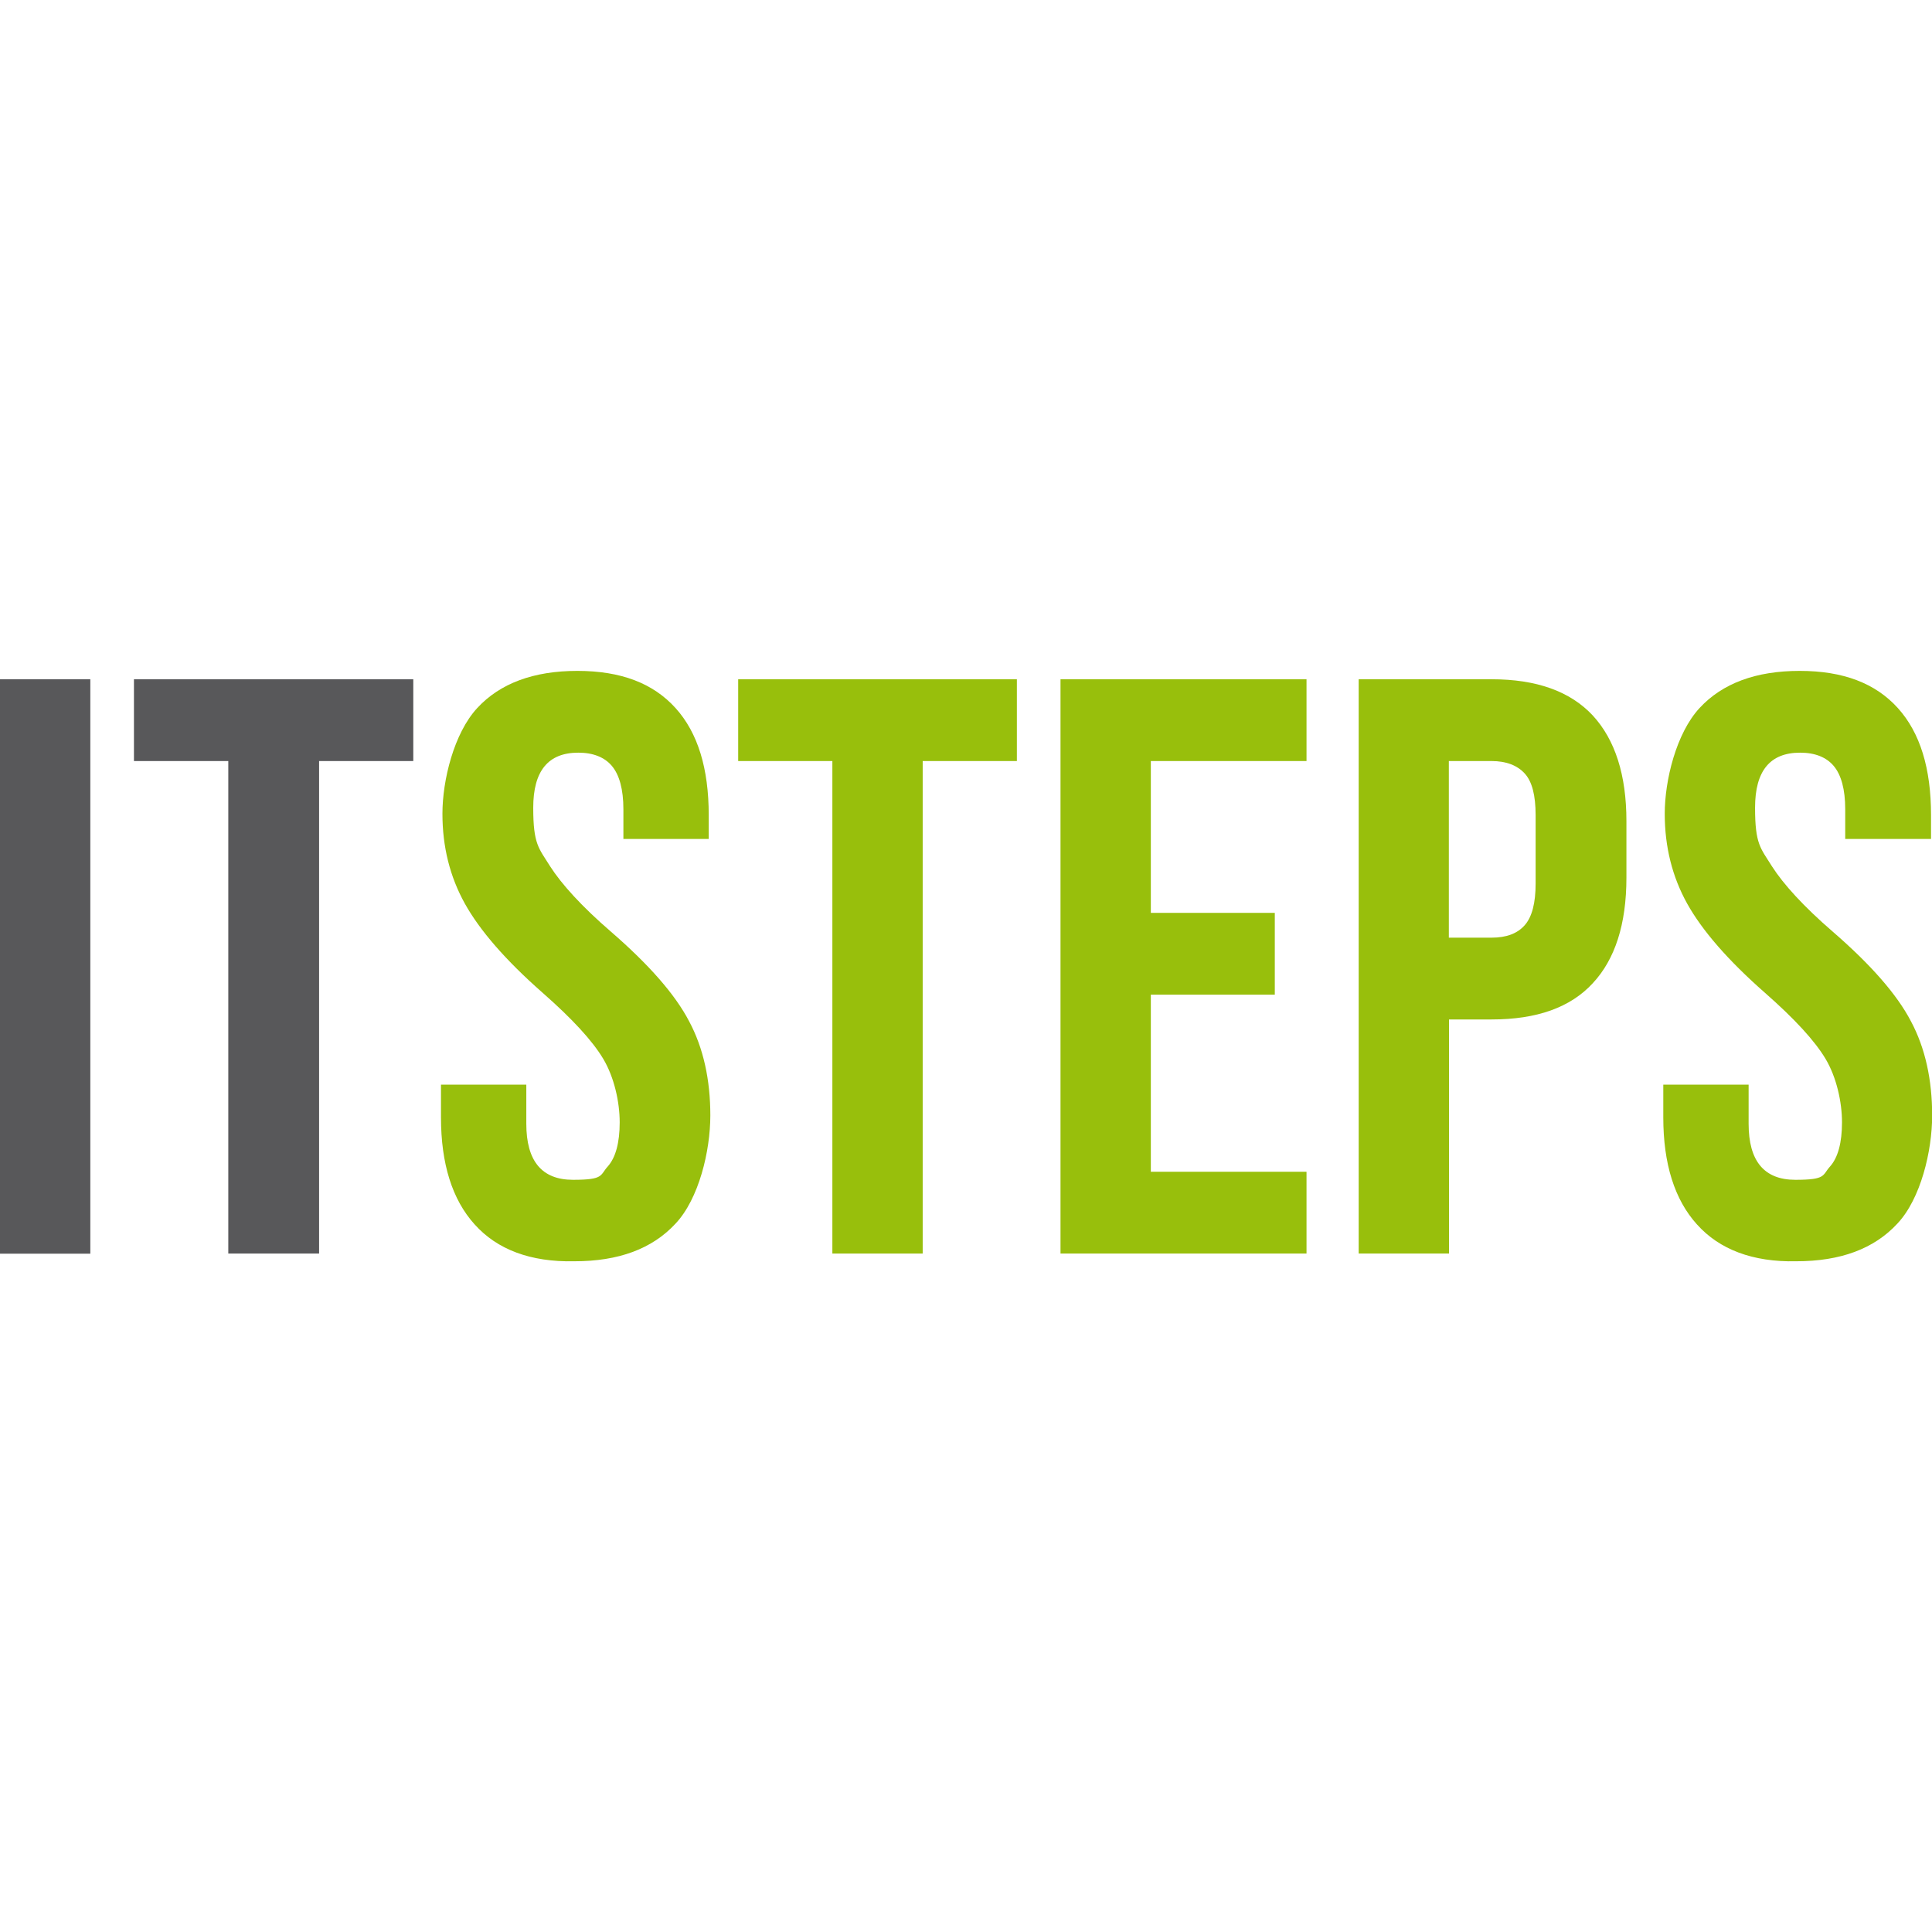
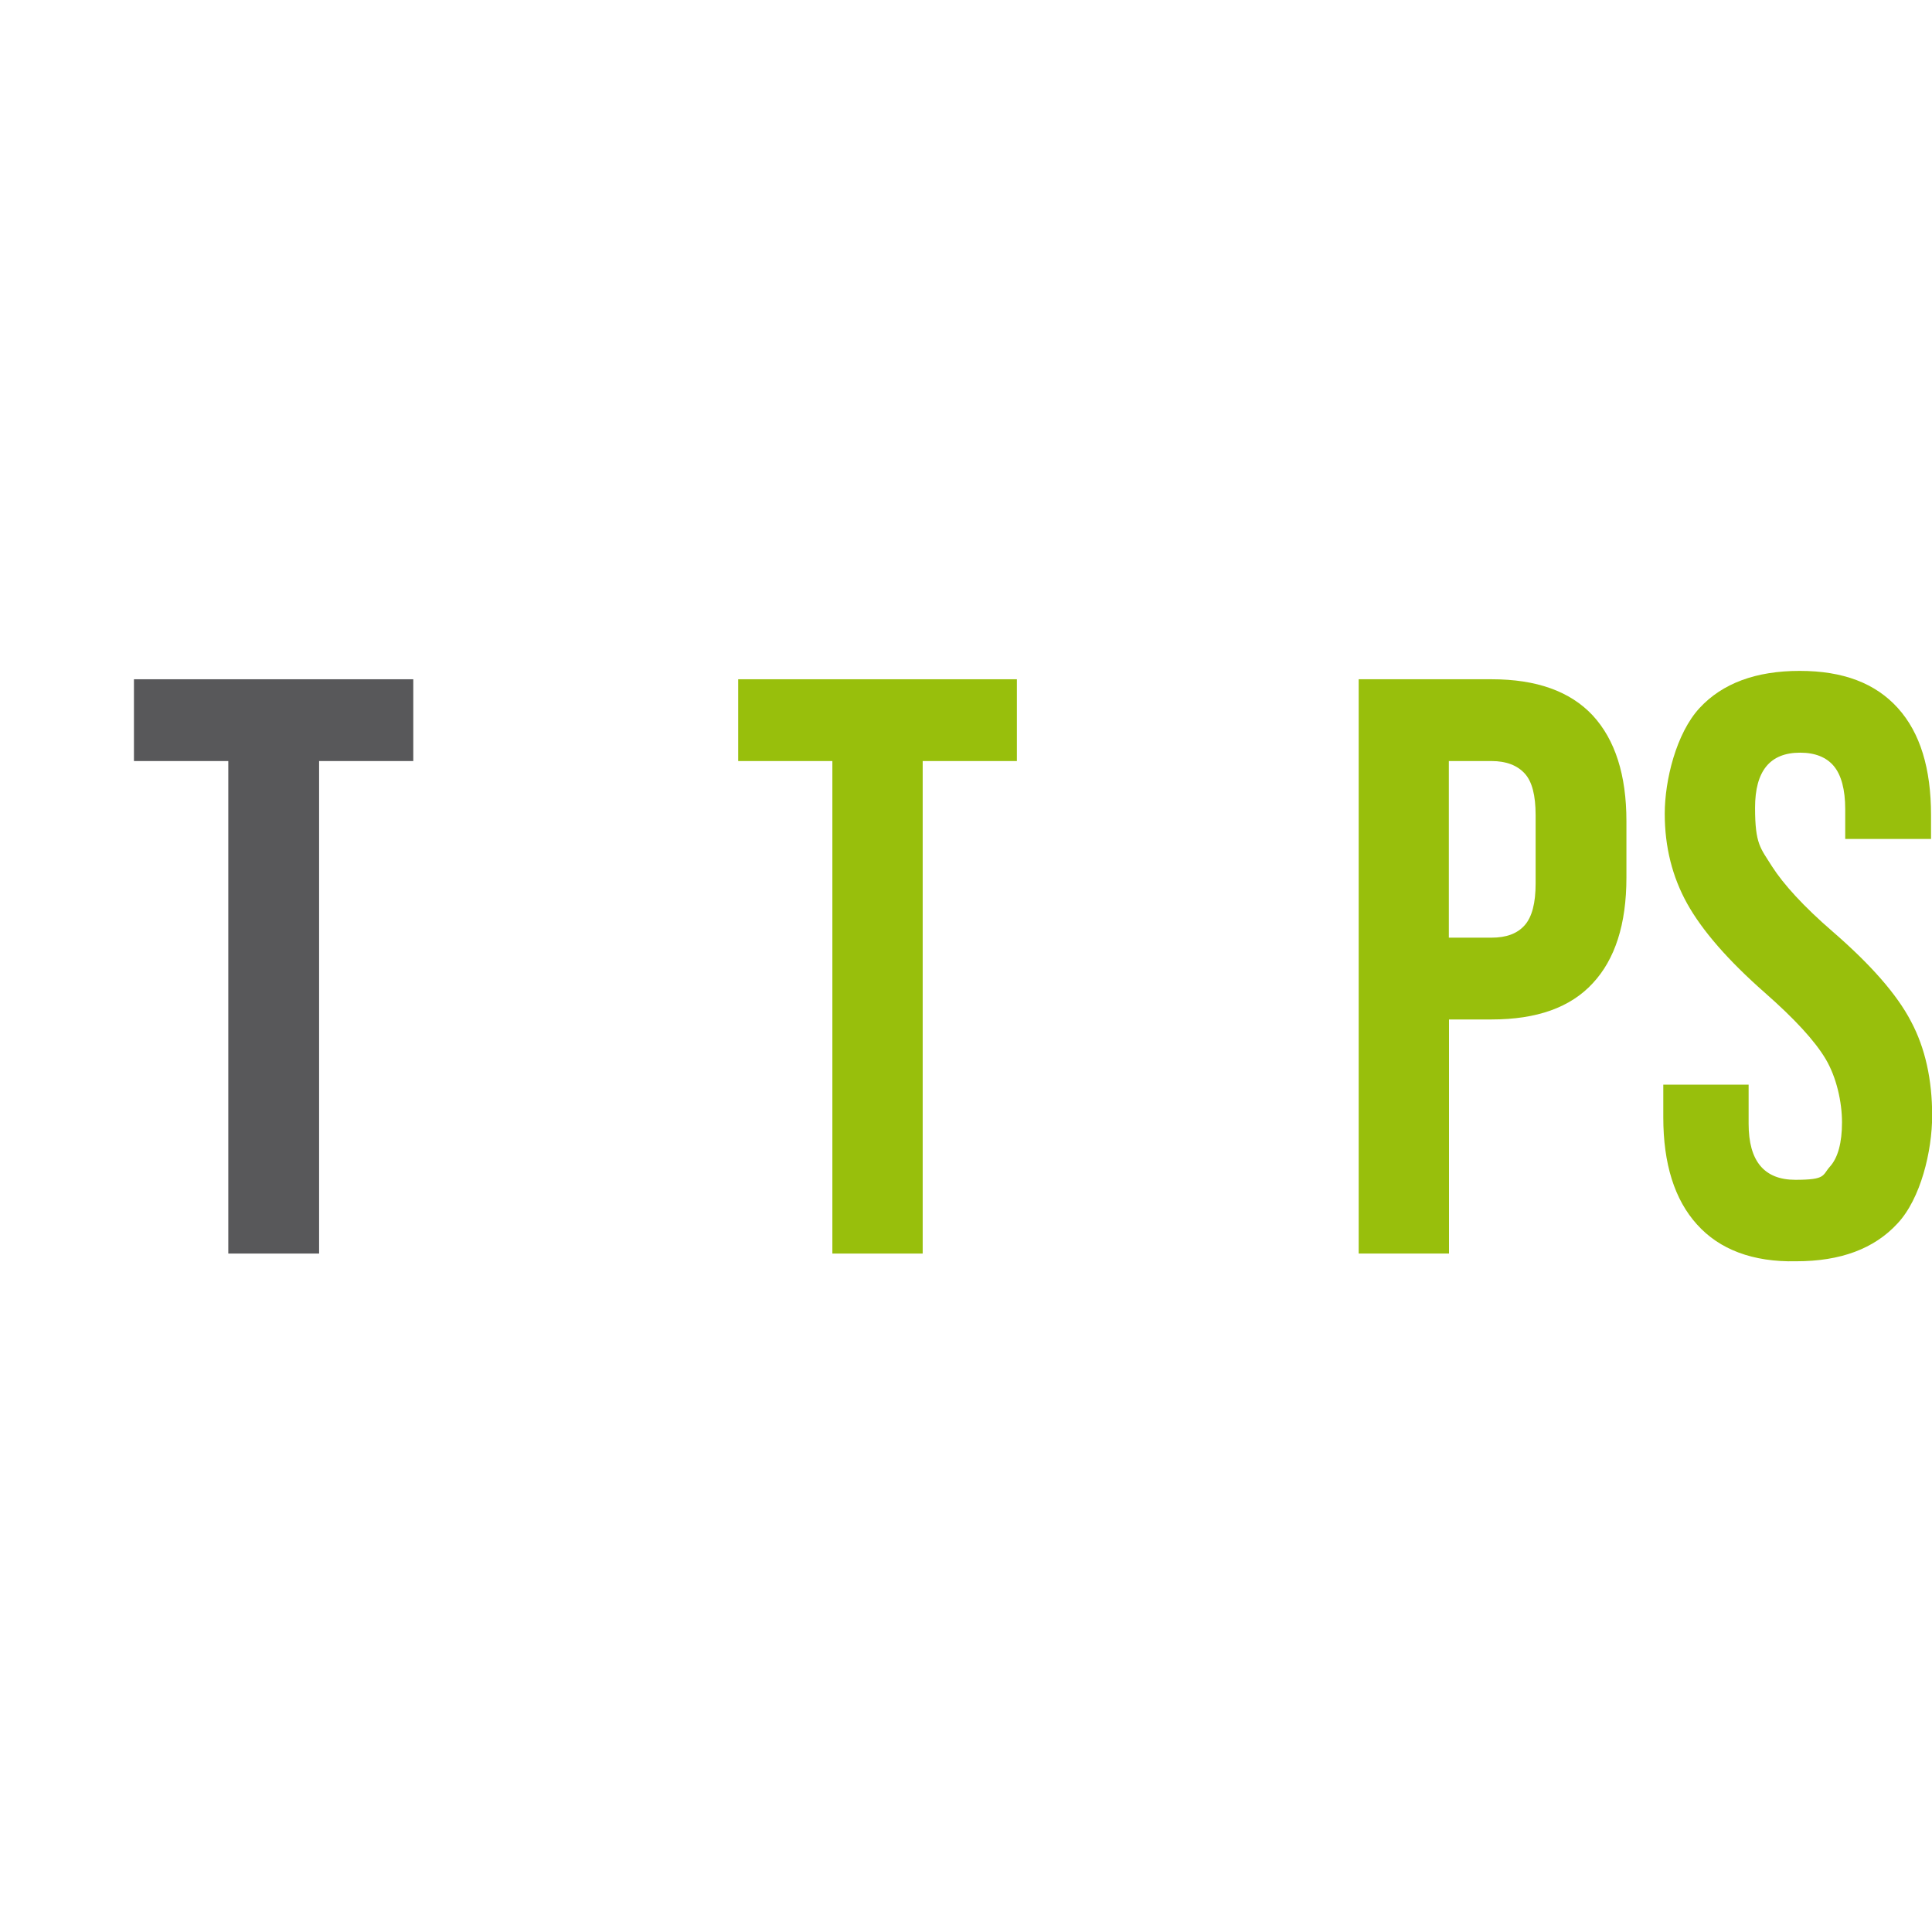
<svg xmlns="http://www.w3.org/2000/svg" id="Ebene_1" version="1.1" viewBox="0 0 1200 1200">
  <defs>
    <style>
      .st0 {
        fill: #98bf0c;
      }

      .st1 {
        fill: #58585a;
      }
    </style>
  </defs>
-   <path class="st1" d="M0,421.9h56.1v356.8H0v-356.8Z" />
  <path class="st1" d="M141.7,472.7h-58.5v-50.8h173.5v50.8h-58.5v305.9h-56.4v-305.9Z" />
-   <path class="st0" d="M294.8,760.5c-13.9-15.4-20.9-37.6-20.9-66.5v-20.3h53v24.3c0,23.1,9.6,34.8,29,34.8s16.6-2.8,21.6-8.3c4.9-5.5,7.4-14.8,7.4-27.4s-3.4-28-10.2-39.4c-6.8-11.4-19.4-25-37.6-41-23.1-20.3-39.1-38.8-48.4-55.5-9.2-16.6-13.9-35.1-13.9-55.8s7.1-49.9,21.6-65.6c14.2-15.4,35.1-23.1,62.2-23.1s47.1,7.7,61,23.1c13.9,15.4,20.6,37.6,20.6,66.5v14.8h-53v-18.5c0-12.3-2.5-21.3-7.1-26.8-4.6-5.5-11.7-8.3-20.9-8.3-18.8,0-28,11.4-28,34.2s3.4,25,10.5,36.4c7.1,11.1,19.7,25,37.9,40.7,23.4,20.3,39.7,38.8,48.4,55.5,8.9,16.6,13.2,36.4,13.2,58.5s-7.1,51.8-21.6,67.2c-14.5,15.7-35.4,23.4-62.8,23.4-27.4.6-48.1-7.4-61.9-22.8Z" />
  <path class="st0" d="M517,472.7h-58.5v-50.8h173.1v50.8h-58.5v305.9h-56.1v-305.9Z" />
-   <path class="st0" d="M658.7,421.9h152.8v50.8h-96.7v94.3h77v50.8h-77v110h96.7v50.8h-152.8v-356.8h0Z" />
  <path class="st0" d="M843.9,421.9h82.6c27.7,0,48.7,7.4,62.8,22.5,13.9,15.1,20.9,37,20.9,65.6v35.1c0,29-7.1,50.8-20.9,65.6-13.9,15.1-34.8,22.5-62.8,22.5h-26.5v145.4h-56.1v-356.8h0ZM926.4,582.4c9.2,0,16-2.5,20.6-7.7s6.8-13.9,6.8-25.9v-42.5c0-12.3-2.2-20.9-6.8-25.9s-11.4-7.7-20.6-7.7h-26.5v109.7h26.5Z" />
  <path class="st0" d="M1054,760.5c-13.9-15.4-20.9-37.6-20.9-66.5v-20.3h53v24.3c0,23.1,9.6,34.8,29,34.8s16.6-2.8,21.6-8.3c4.9-5.5,7.4-14.8,7.4-27.4s-3.4-28-10.2-39.4c-6.8-11.4-19.4-25-37.6-41-23.1-20.3-39.1-38.8-48.4-55.5-9.2-16.6-13.9-35.1-13.9-55.8s7.1-49.9,21.6-65.6c14.2-15.4,35.1-23.1,62.2-23.1s47.1,7.7,61,23.1c13.9,15.4,20.6,37.6,20.6,66.5v14.8h-53.3v-18.5c0-12.3-2.5-21.3-7.1-26.8-4.6-5.5-11.7-8.3-20.9-8.3-18.8,0-28,11.4-28,34.2s3.4,25,10.5,36.4c7.1,11.1,19.7,25,37.9,40.7,23.4,20.3,39.7,38.8,48.4,55.5,8.9,16.6,13.2,36.4,13.2,58.5s-7.1,51.8-21.6,67.2c-14.5,15.7-35.4,23.4-62.8,23.4-27.1.6-47.8-7.4-61.6-22.8Z" />
</svg>